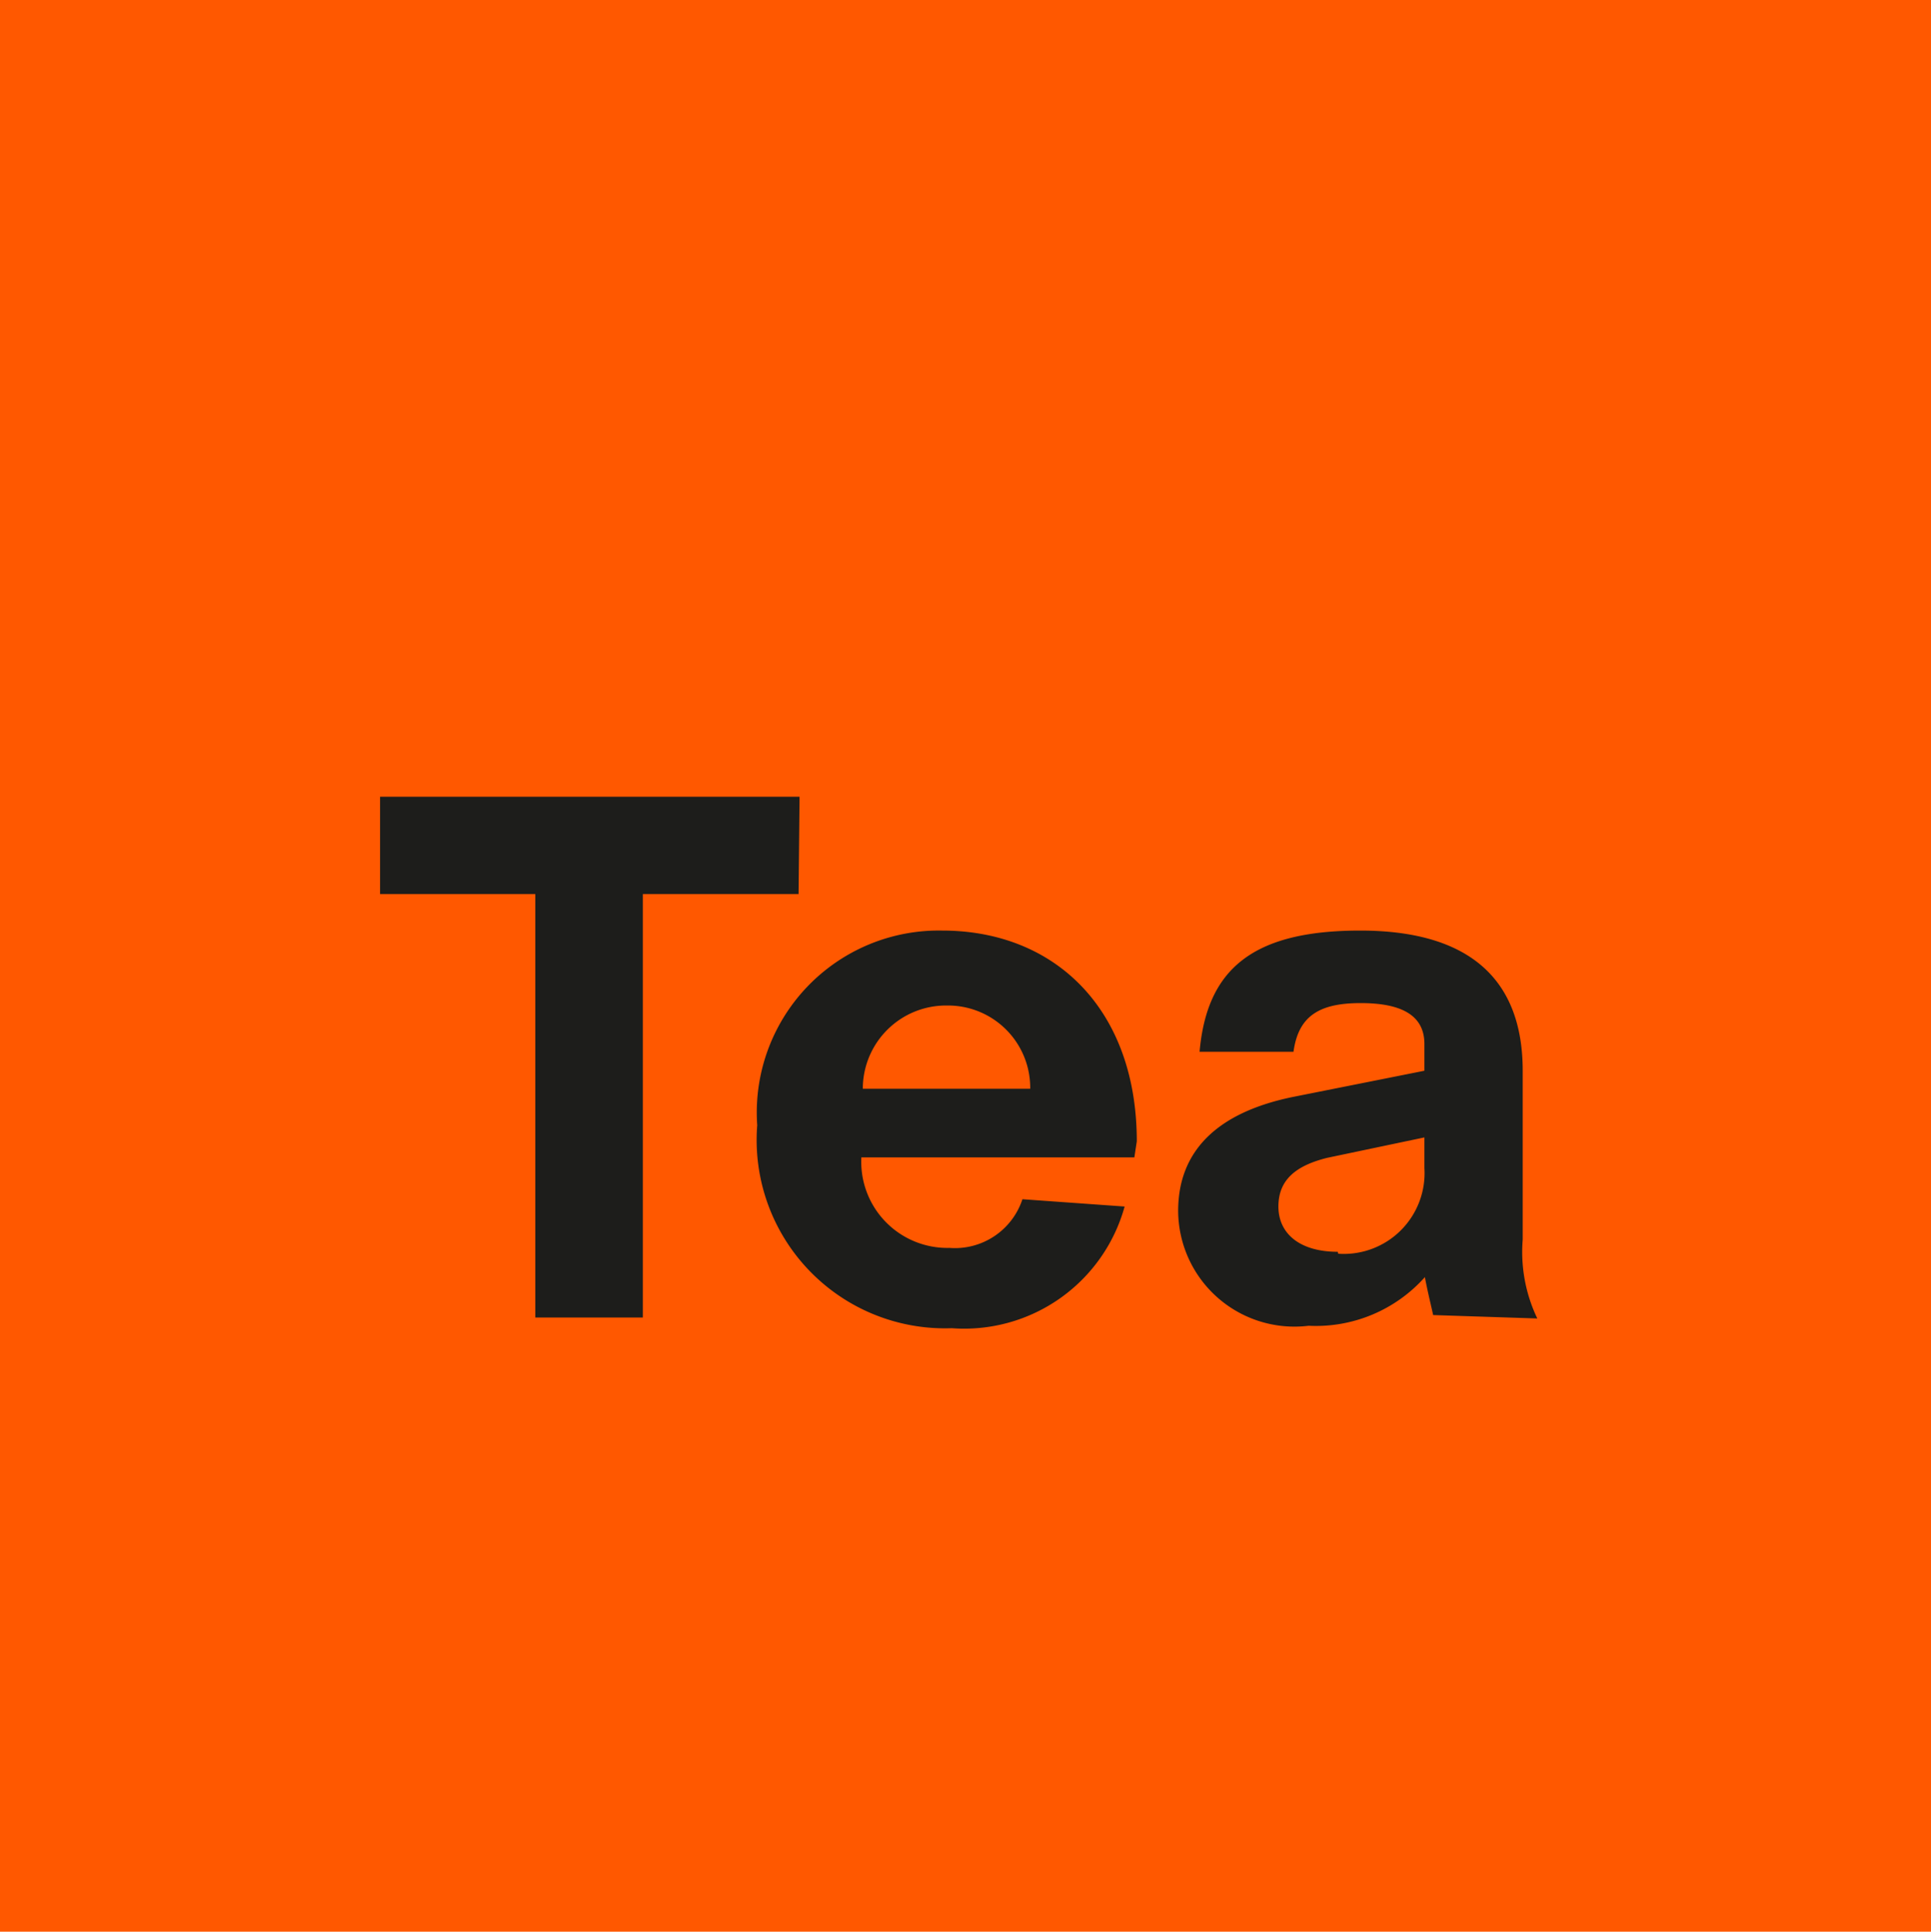
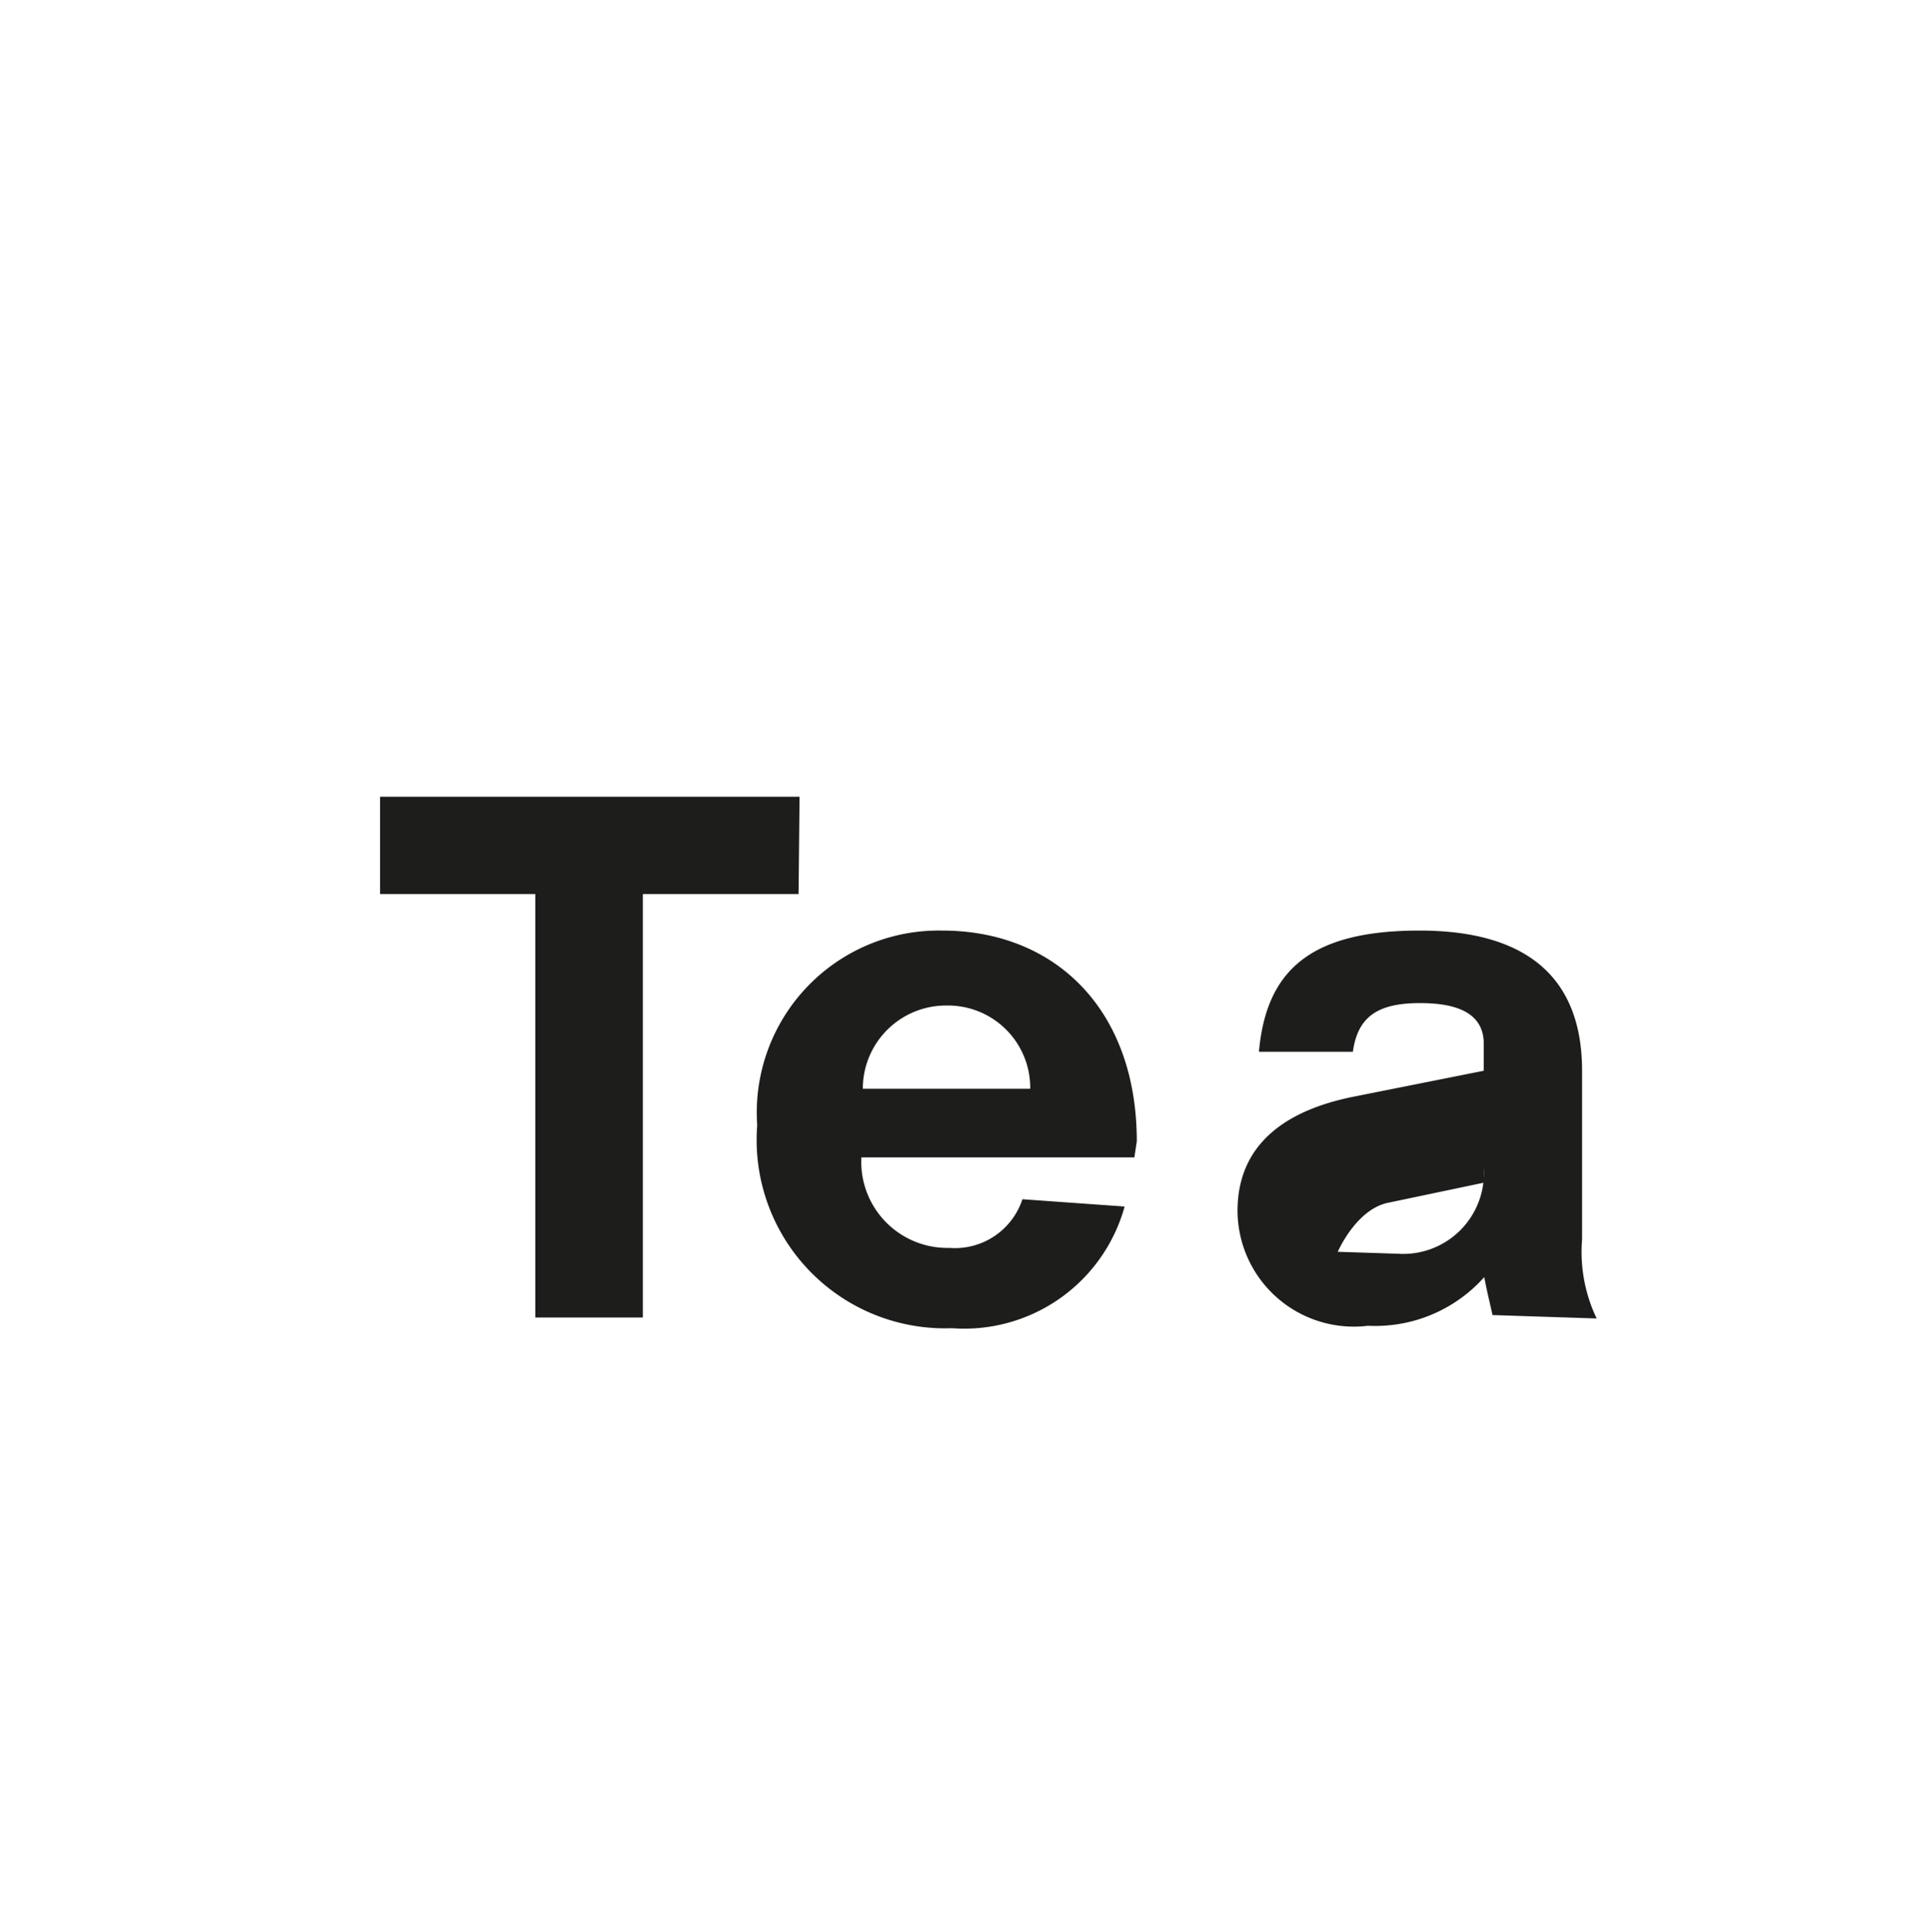
<svg xmlns="http://www.w3.org/2000/svg" id="Ebene_1" data-name="Ebene 1" viewBox="0 0 39.68 39.69">
  <defs>
    <style>.cls-1{fill:#ff5800;}.cls-2{fill:#1d1d1b;}</style>
  </defs>
-   <rect class="cls-1" width="39.68" height="39.69" />
-   <path class="cls-2" d="M27.49,25.72c-.79,0-1.22-.38-1.22-.93s.36-.84,1-1l2-.42V24a1.66,1.66,0,0,1-1.77,1.76m4.09,1.33a3.16,3.16,0,0,1-.3-1.62V22c0-1.9-1.12-2.88-3.34-2.88s-3.15.8-3.3,2.49l1.93,0c.1-.72.51-1,1.38-1s1.31.27,1.31.84V22l-2.71.54c-1.55.32-2.35,1.11-2.35,2.34a2.39,2.39,0,0,0,2.68,2.36,3,3,0,0,0,2.39-1c.05.27.11.51.17.78ZM19.46,20.66a1.69,1.69,0,0,1,1.71,1.71H17.73a1.71,1.71,0,0,1,1.73-1.71m3.9,2.79c0-2.71-1.68-4.33-4-4.33a3.74,3.74,0,0,0-3.8,4,3.87,3.87,0,0,0,4,4.17,3.42,3.42,0,0,0,3.55-2.5l-2.1-.15a1.46,1.46,0,0,1-1.5,1,1.77,1.77,0,0,1-1.81-1.86h5.61Zm-6.93-7.08H7.81v2H11v8.7h2.21v-8.7h3.2Z" />
+   <path class="cls-2" d="M27.49,25.72s.36-.84,1-1l2-.42V24a1.66,1.66,0,0,1-1.77,1.76m4.09,1.33a3.16,3.16,0,0,1-.3-1.62V22c0-1.9-1.12-2.88-3.34-2.88s-3.15.8-3.3,2.49l1.93,0c.1-.72.51-1,1.38-1s1.31.27,1.31.84V22l-2.71.54c-1.55.32-2.35,1.11-2.35,2.34a2.39,2.39,0,0,0,2.68,2.36,3,3,0,0,0,2.39-1c.05.27.11.51.17.78ZM19.46,20.66a1.69,1.69,0,0,1,1.71,1.71H17.73a1.71,1.71,0,0,1,1.73-1.71m3.9,2.79c0-2.71-1.68-4.33-4-4.33a3.74,3.74,0,0,0-3.8,4,3.87,3.87,0,0,0,4,4.17,3.42,3.42,0,0,0,3.55-2.5l-2.1-.15a1.46,1.46,0,0,1-1.5,1,1.77,1.77,0,0,1-1.81-1.86h5.61Zm-6.93-7.08H7.81v2H11v8.7h2.21v-8.7h3.2Z" />
</svg>